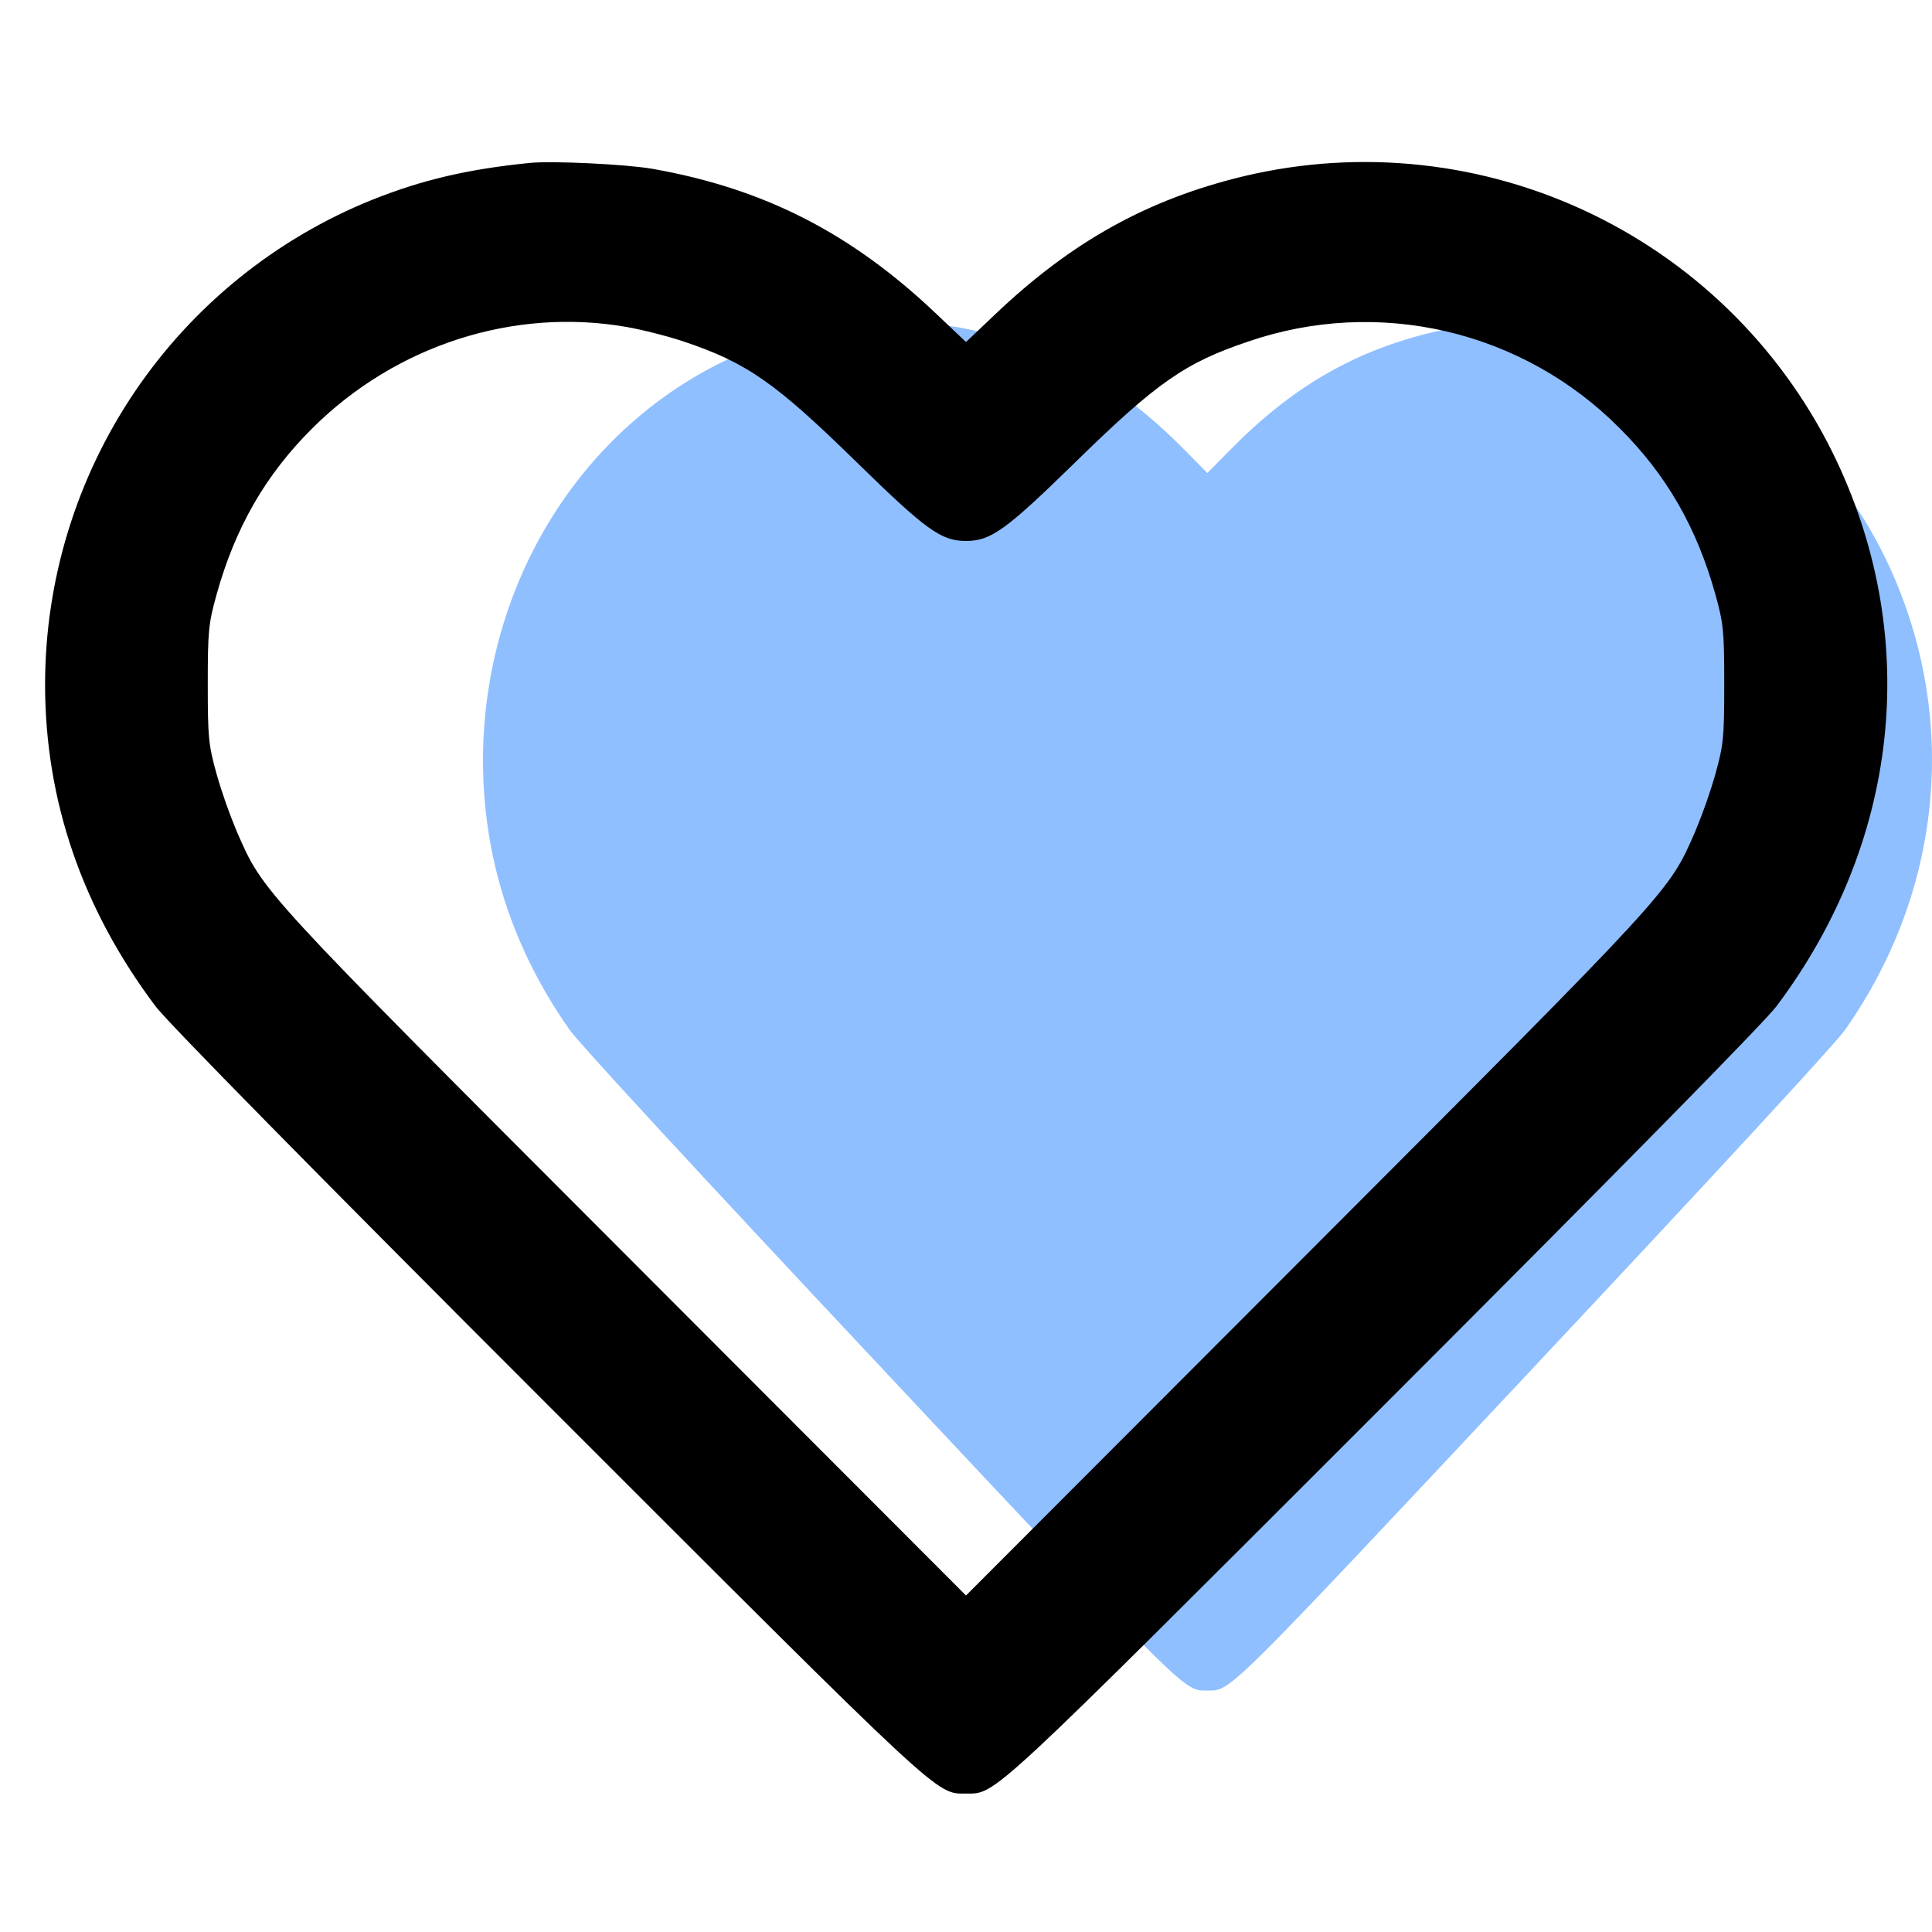
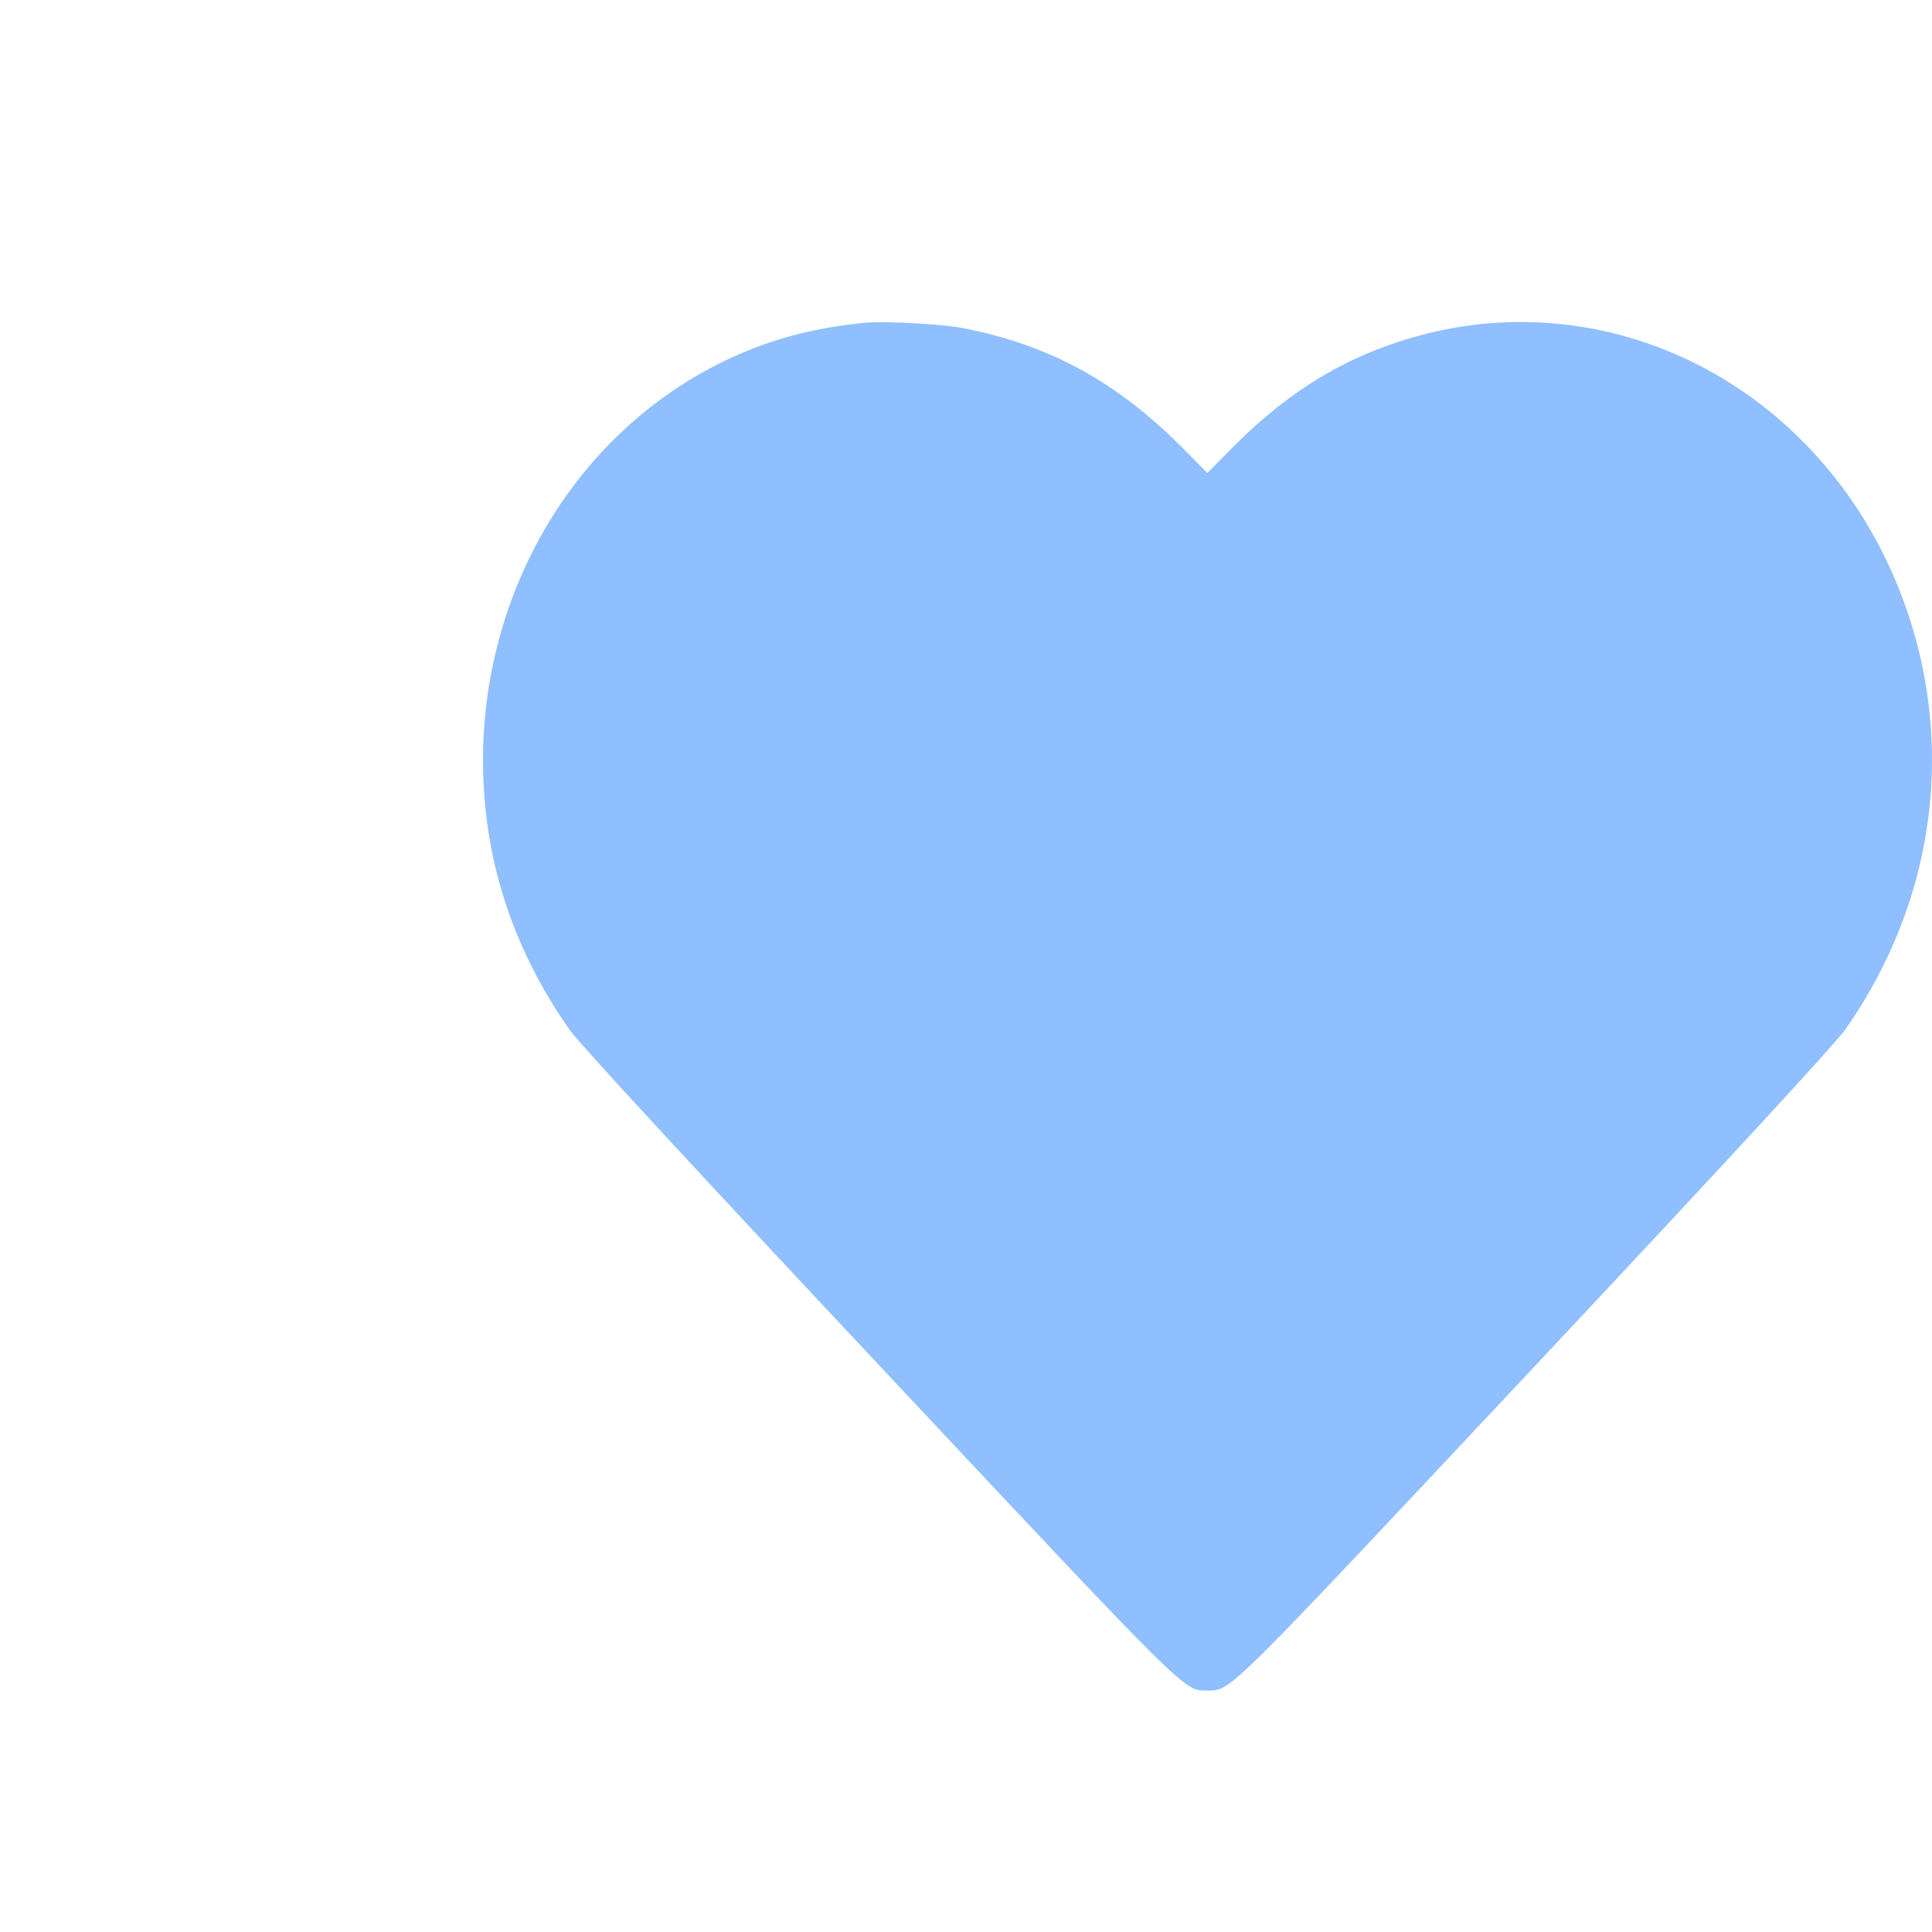
<svg xmlns="http://www.w3.org/2000/svg" width="24" height="24" viewBox="0 0 24 24" fill="none">
  <path fill-rule="evenodd" clip-rule="evenodd" d="M10.735 4.01C10.131 4.074 9.684 4.186 9.194 4.395C8.251 4.801 7.443 5.498 6.874 6.397C6.305 7.297 6.001 8.357 6 9.441C6 10.653 6.362 11.777 7.078 12.796C7.197 12.964 8.633 14.521 10.921 16.96C14.801 21.098 14.702 21 14.998 21C15.295 21 15.195 21.098 19.076 16.96C21.364 14.521 22.799 12.964 22.918 12.796C24.111 11.101 24.331 8.994 23.51 7.126C23.013 5.997 22.166 5.084 21.112 4.541C20.058 3.999 18.862 3.859 17.723 4.145C16.78 4.385 16.032 4.826 15.282 5.588L14.998 5.876L14.714 5.588C13.88 4.741 13.027 4.276 11.934 4.071C11.676 4.023 10.957 3.986 10.735 4.01Z" fill="#8FBFFF" />
-   <path fill-rule="evenodd" clip-rule="evenodd" d="M6.58 2.024C5.812 2.101 5.244 2.234 4.621 2.483C3.422 2.967 2.395 3.799 1.671 4.871C0.948 5.943 0.561 7.207 0.56 8.5C0.56 9.944 1.02 11.285 1.931 12.499C2.082 12.7 3.907 14.556 6.816 17.464C11.749 22.397 11.623 22.28 12 22.28C12.377 22.28 12.251 22.397 17.184 17.464C20.093 14.556 21.918 12.7 22.069 12.499C23.586 10.478 23.866 7.966 22.822 5.74C22.189 4.393 21.113 3.305 19.773 2.658C18.434 2.011 16.912 1.844 15.464 2.186C14.265 2.472 13.315 2.998 12.361 3.906L12 4.249L11.639 3.906C10.578 2.896 9.494 2.342 8.104 2.097C7.776 2.04 6.862 1.996 6.58 2.024ZM7.785 4.062C7.98 4.096 8.297 4.177 8.489 4.241C9.277 4.505 9.628 4.75 10.64 5.74C11.504 6.585 11.691 6.72 12 6.72C12.309 6.72 12.496 6.585 13.36 5.74C14.372 4.75 14.723 4.505 15.511 4.241C16.302 3.97 17.154 3.927 17.968 4.117C18.782 4.307 19.527 4.723 20.116 5.316C20.699 5.895 21.077 6.55 21.31 7.387C21.41 7.748 21.419 7.838 21.419 8.5C21.419 9.162 21.41 9.252 21.31 9.613C21.24 9.858 21.155 10.098 21.057 10.333C20.725 11.089 20.8 11.008 16.234 15.58L12 19.82L7.766 15.58C3.2 11.008 3.275 11.089 2.943 10.333C2.845 10.098 2.76 9.858 2.69 9.613C2.59 9.252 2.581 9.162 2.581 8.5C2.581 7.838 2.59 7.748 2.69 7.387C2.923 6.55 3.301 5.895 3.884 5.316C4.921 4.287 6.382 3.817 7.785 4.062Z" fill="black" />
</svg>